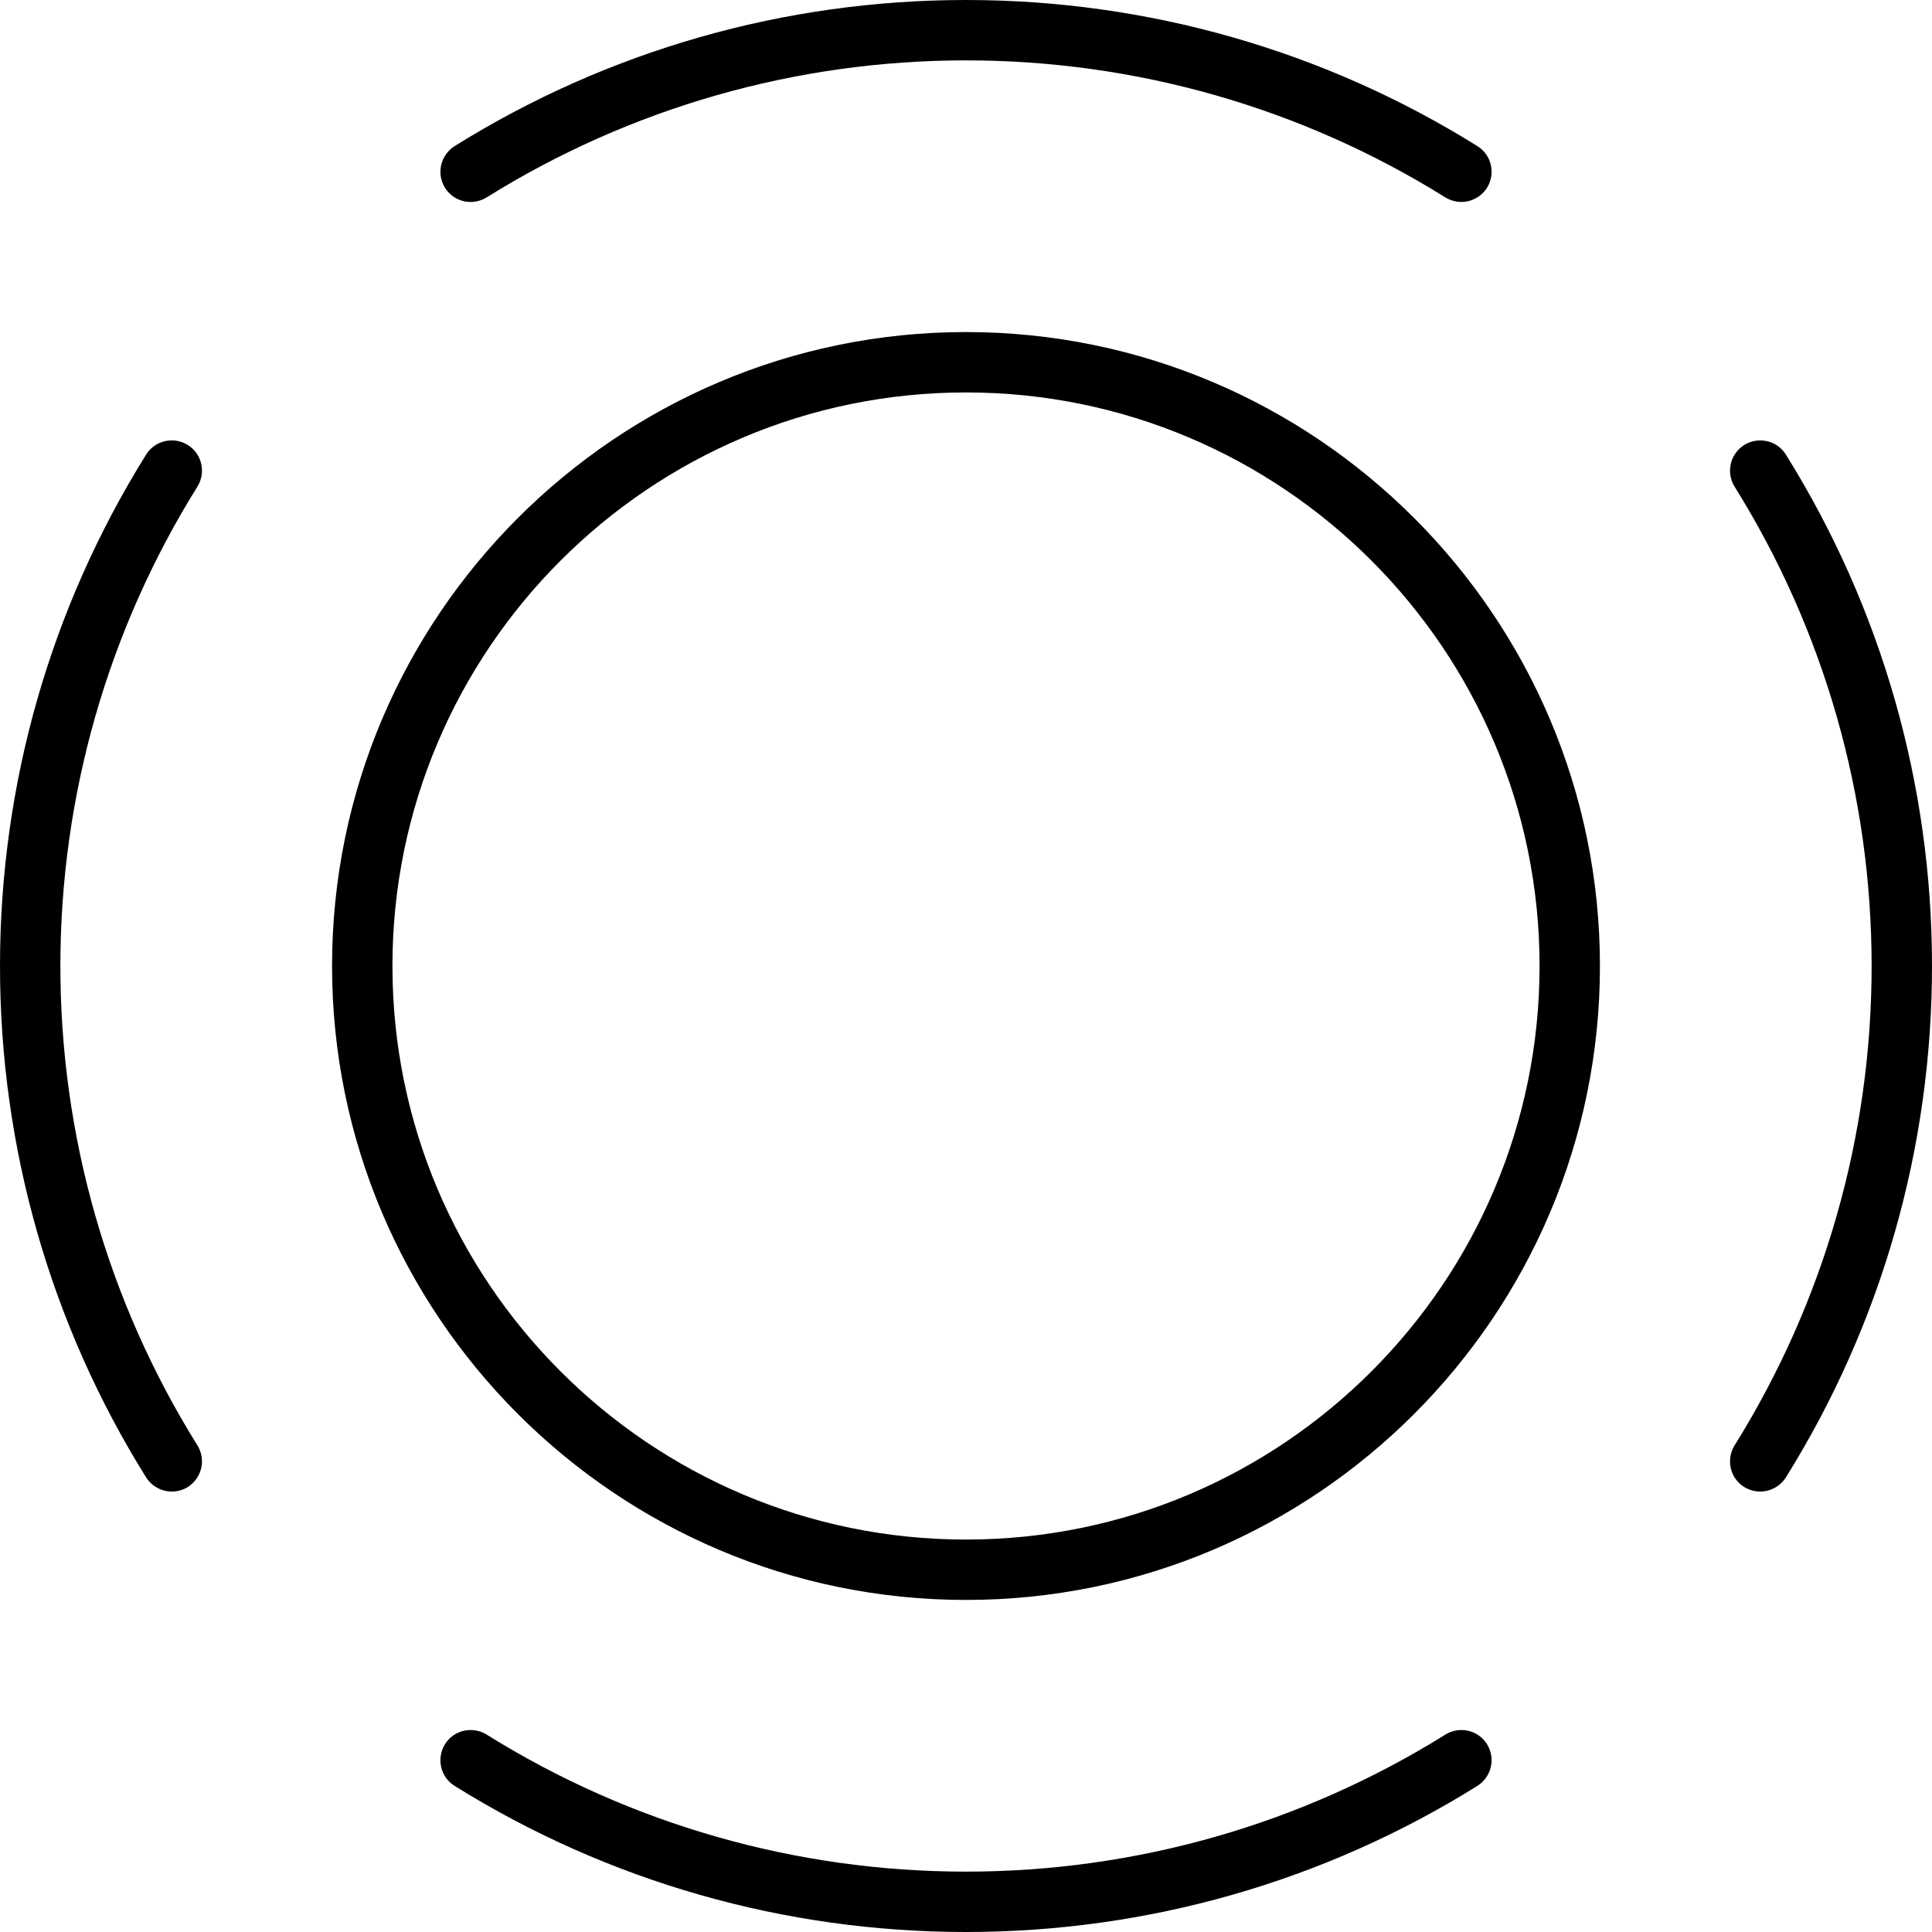
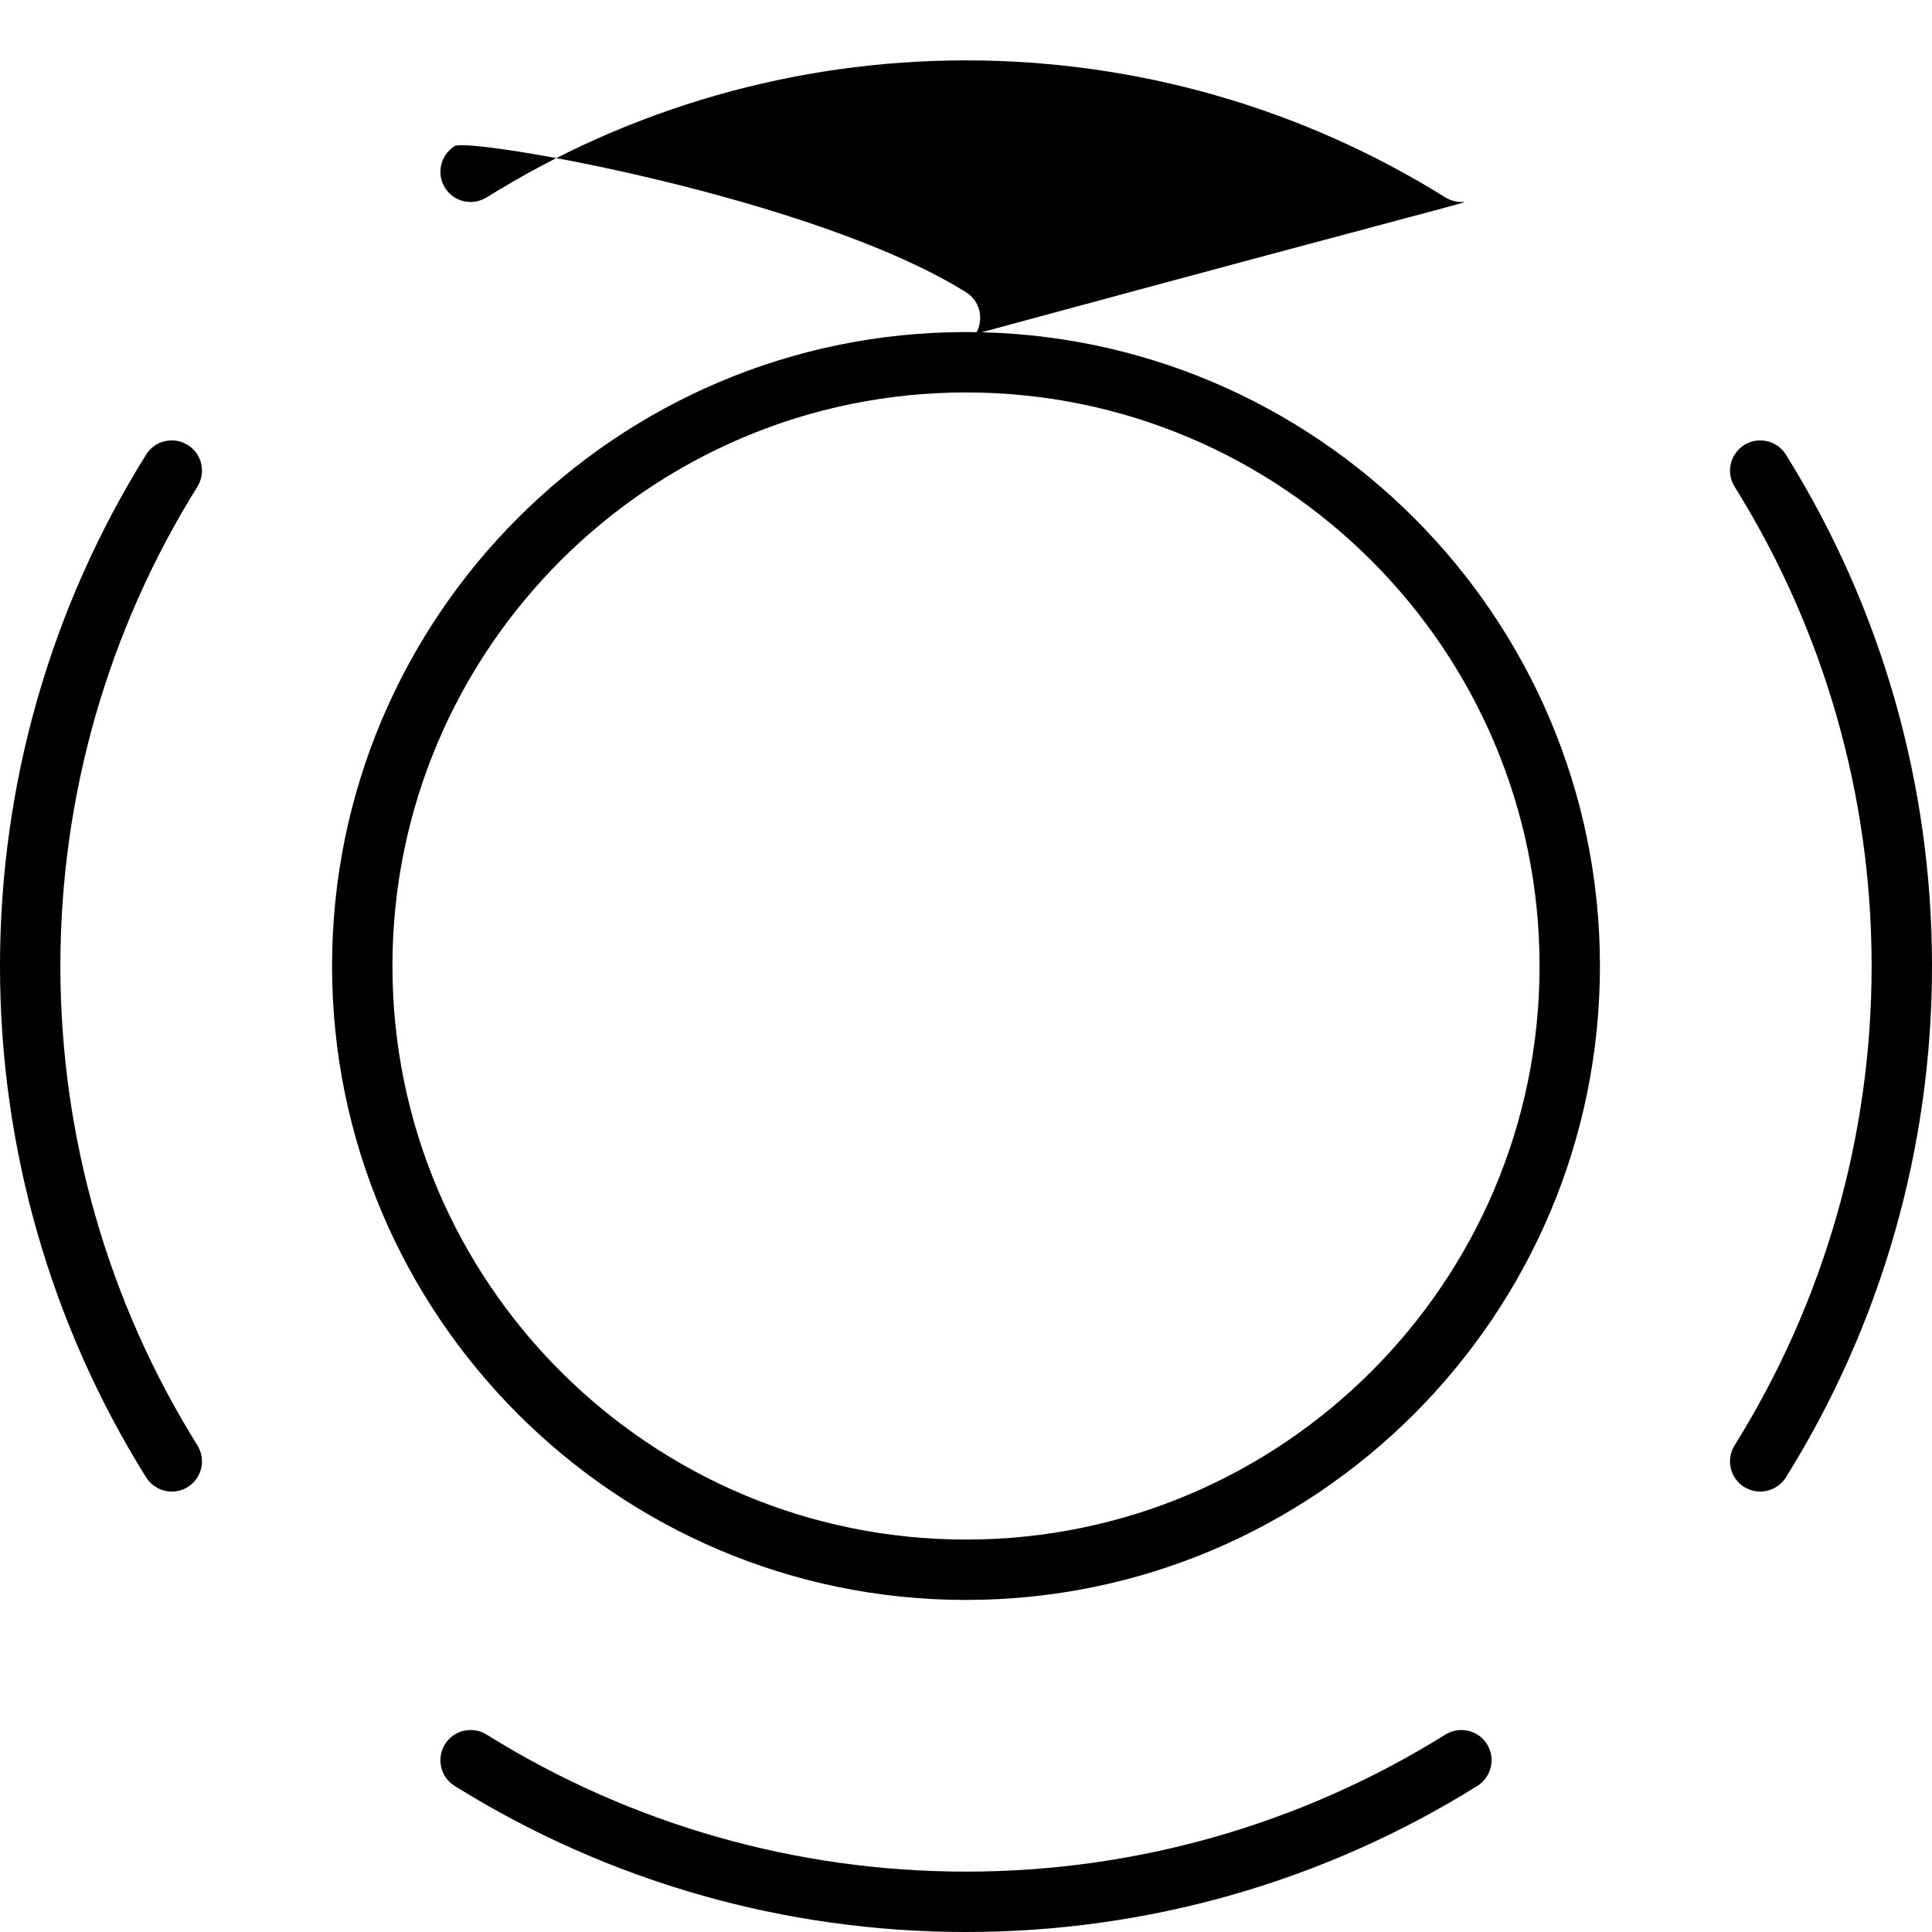
<svg xmlns="http://www.w3.org/2000/svg" version="1.1" x="0px" y="0px" viewBox="0 0 64 64" enable-background="new 0 0 64 64" xml:space="preserve">
  <g id="Background_swatch">
</g>
  <g id="Shapes" display="none">
    <circle display="inline" fill="none" stroke="#000000" stroke-width="2" stroke-linecap="round" stroke-linejoin="round" stroke-miterlimit="10" cx="32" cy="32" r="20" />
    <path display="inline" fill="none" stroke="#000000" stroke-width="2" stroke-linecap="round" stroke-linejoin="round" stroke-miterlimit="10" d="   M5.69,48.41C2.72,43.65,1,38.03,1,32s1.72-11.65,4.69-16.41" />
    <path display="inline" fill="none" stroke="#000000" stroke-width="2" stroke-linecap="round" stroke-linejoin="round" stroke-miterlimit="10" d="   M48.41,58.31C43.65,61.28,38.03,63,32,63s-11.65-1.72-16.41-4.69" />
-     <path display="inline" fill="none" stroke="#000000" stroke-width="2" stroke-linecap="round" stroke-linejoin="round" stroke-miterlimit="10" d="   M15.59,5.69C20.35,2.72,25.97,1,32,1s11.65,1.72,16.41,4.69" />
    <path display="inline" fill="none" stroke="#000000" stroke-width="2" stroke-linecap="round" stroke-linejoin="round" stroke-miterlimit="10" d="   M58.31,15.59C61.28,20.35,63,25.97,63,32s-1.72,11.65-4.69,16.41" />
  </g>
  <g id="Final">
    <path d="M32,53c-11.58,0-21-9.42-21-21s9.42-21,21-21s21,9.42,21,21S43.58,53,32,53z M32,13c-10.48,0-19,8.52-19,19s8.52,19,19,19   s19-8.52,19-19S42.48,13,32,13z" />
    <path d="M5.69,49.41c-0.33,0-0.66-0.17-0.85-0.47C1.67,43.86,0,38.01,0,32s1.67-11.86,4.84-16.94c0.29-0.47,0.91-0.61,1.38-0.32   c0.47,0.29,0.61,0.91,0.32,1.38C3.57,20.88,2,26.37,2,32s1.57,11.12,4.54,15.88c0.29,0.47,0.15,1.08-0.32,1.38   C6.06,49.36,5.87,49.41,5.69,49.41z" />
    <path d="M32,64c-6.01,0-11.86-1.67-16.94-4.84c-0.47-0.29-0.61-0.91-0.32-1.38c0.29-0.47,0.91-0.61,1.38-0.32   C20.88,60.43,26.37,62,32,62s11.12-1.57,15.88-4.54c0.47-0.29,1.09-0.15,1.38,0.32c0.29,0.47,0.15,1.08-0.32,1.38   C43.86,62.33,38.01,64,32,64z" />
-     <path d="M48.41,6.69c-0.18,0-0.36-0.05-0.53-0.15C43.12,3.57,37.63,2,32,2S20.88,3.57,16.12,6.54c-0.47,0.29-1.09,0.15-1.38-0.32   c-0.29-0.47-0.15-1.08,0.32-1.38C20.14,1.67,25.99,0,32,0s11.86,1.67,16.94,4.84c0.47,0.29,0.61,0.91,0.32,1.38   C49.07,6.52,48.74,6.69,48.41,6.69z" />
+     <path d="M48.41,6.69c-0.18,0-0.36-0.05-0.53-0.15C43.12,3.57,37.63,2,32,2S20.88,3.57,16.12,6.54c-0.47,0.29-1.09,0.15-1.38-0.32   c-0.29-0.47-0.15-1.08,0.32-1.38s11.86,1.67,16.94,4.84c0.47,0.29,0.61,0.91,0.32,1.38   C49.07,6.52,48.74,6.69,48.41,6.69z" />
    <path d="M58.31,49.41c-0.18,0-0.36-0.05-0.53-0.15c-0.47-0.29-0.61-0.91-0.32-1.38C60.43,43.12,62,37.63,62,32   s-1.57-11.12-4.54-15.88c-0.29-0.47-0.15-1.08,0.32-1.38c0.47-0.29,1.09-0.15,1.38,0.32C62.33,20.14,64,25.99,64,32   s-1.67,11.86-4.84,16.94C58.97,49.24,58.64,49.41,58.31,49.41z" />
  </g>
  <g id="Guides" display="none">
</g>
</svg>